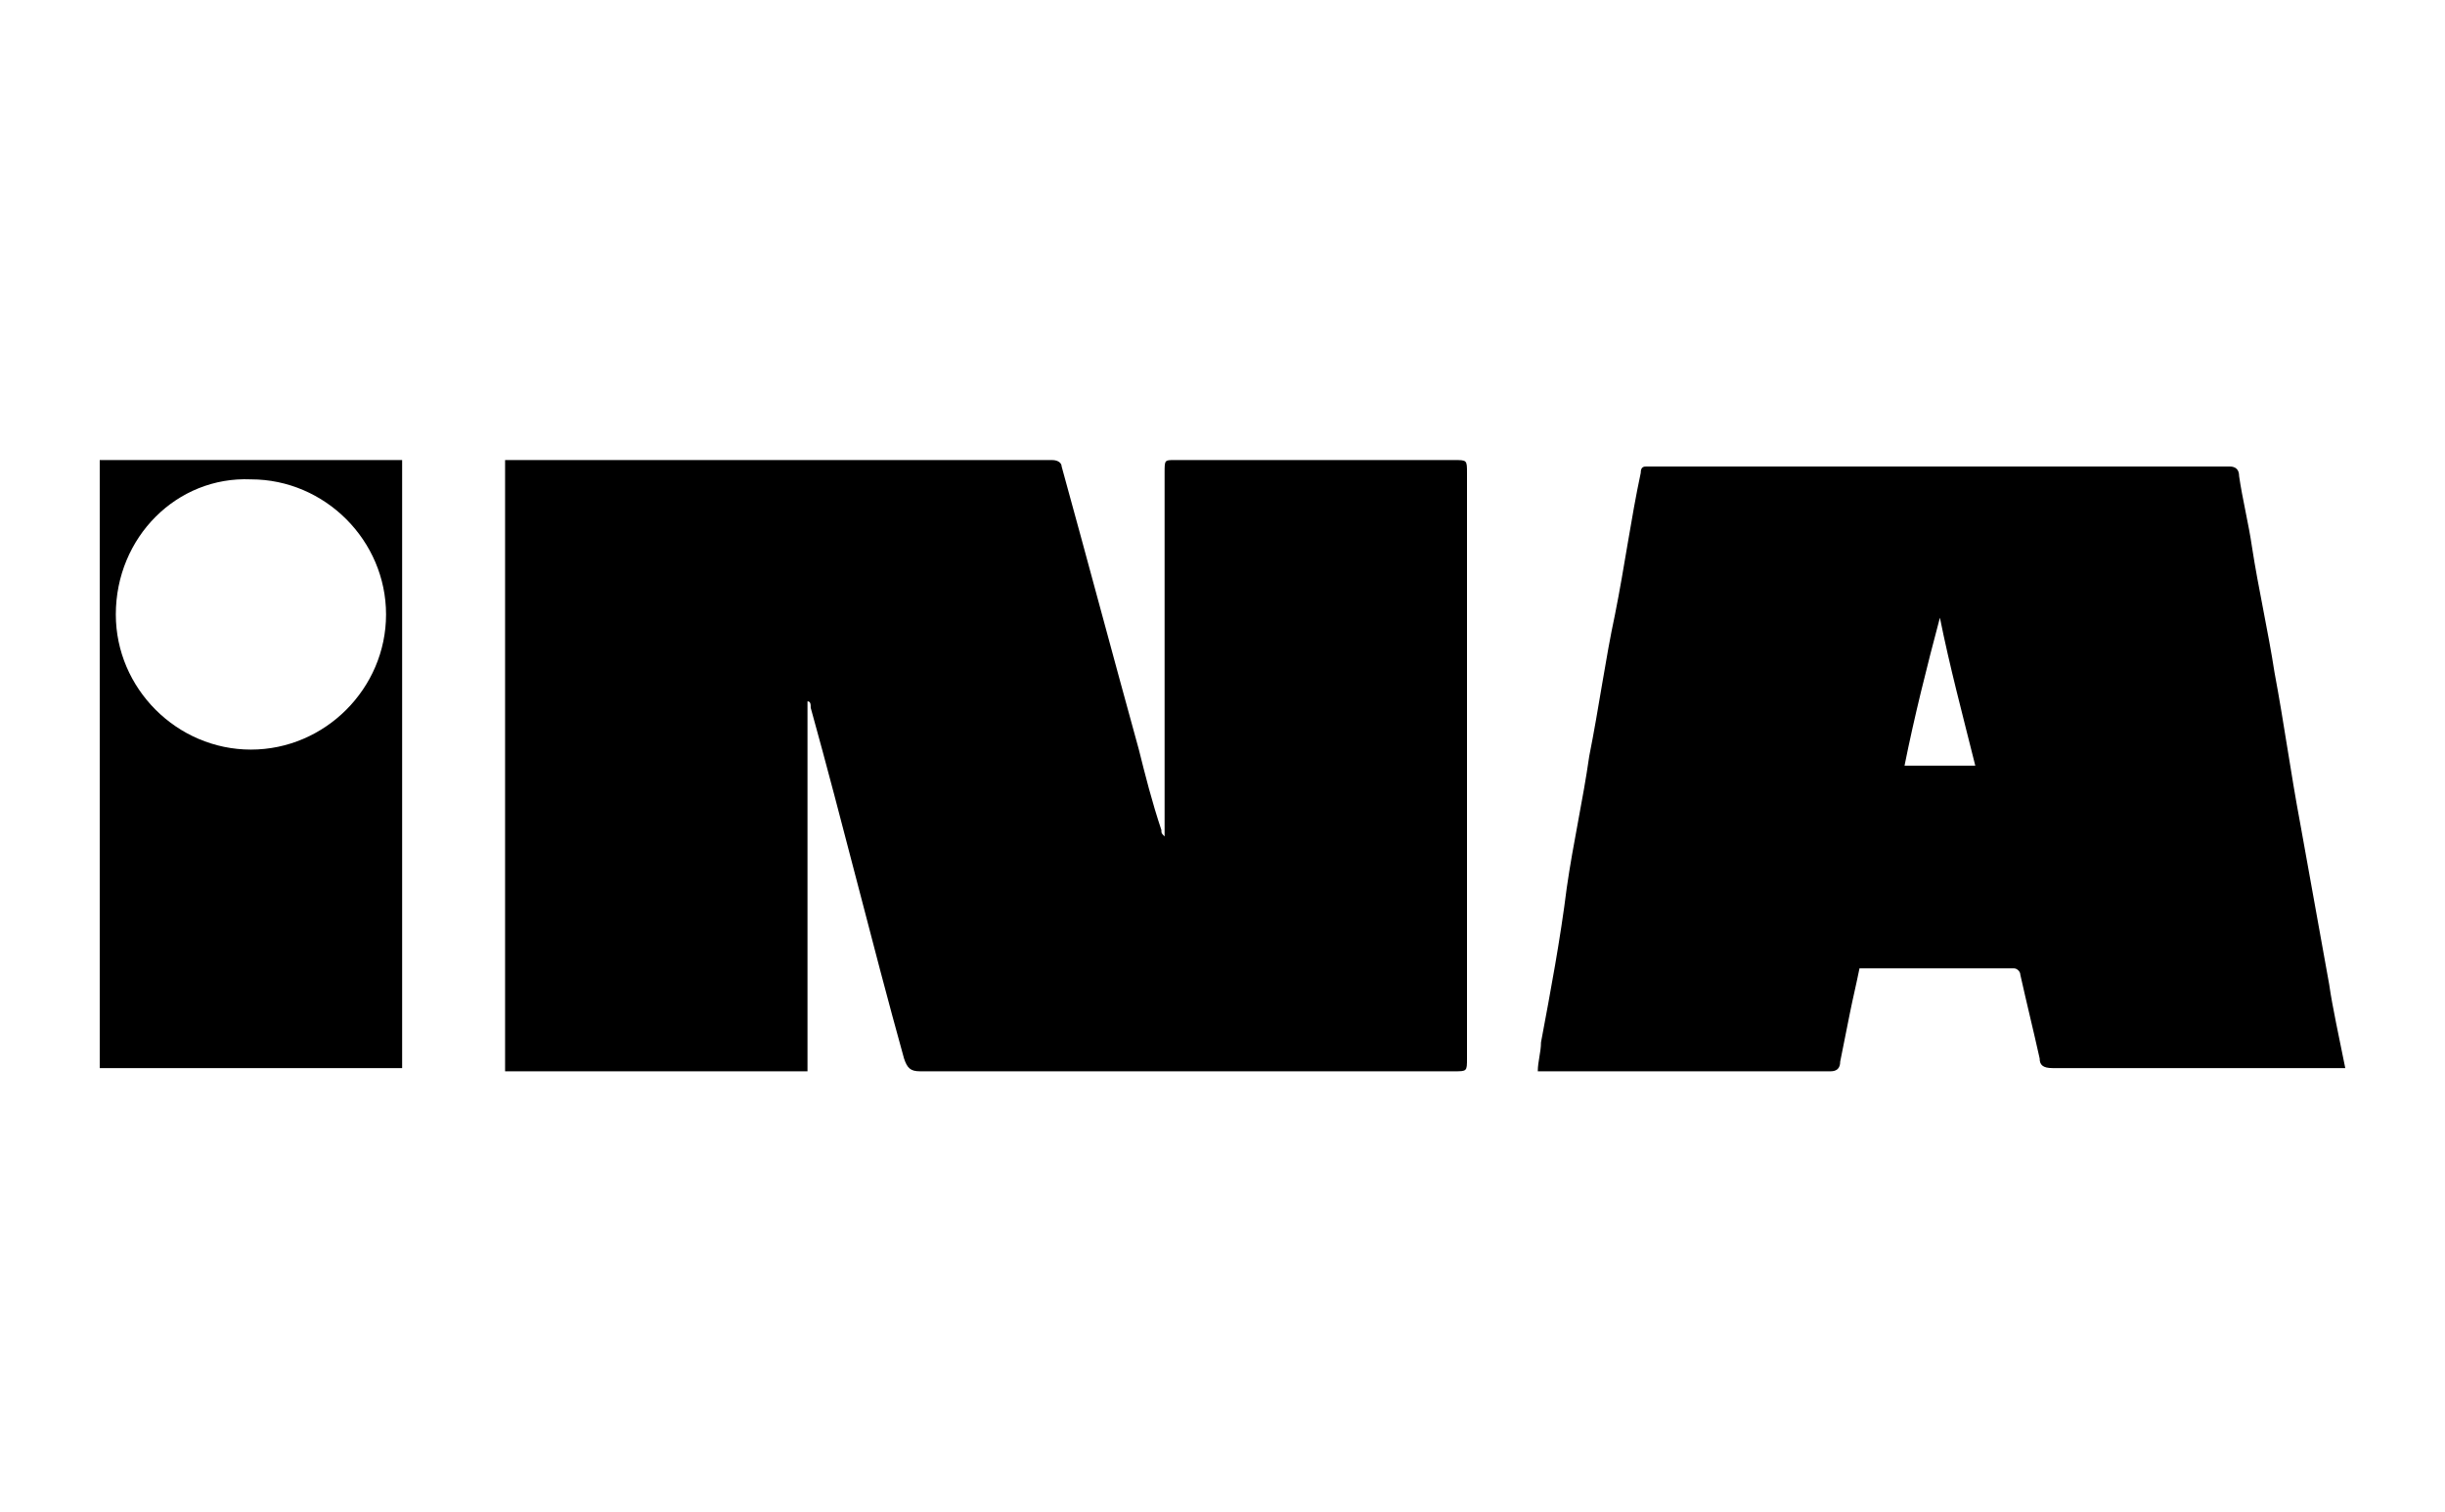
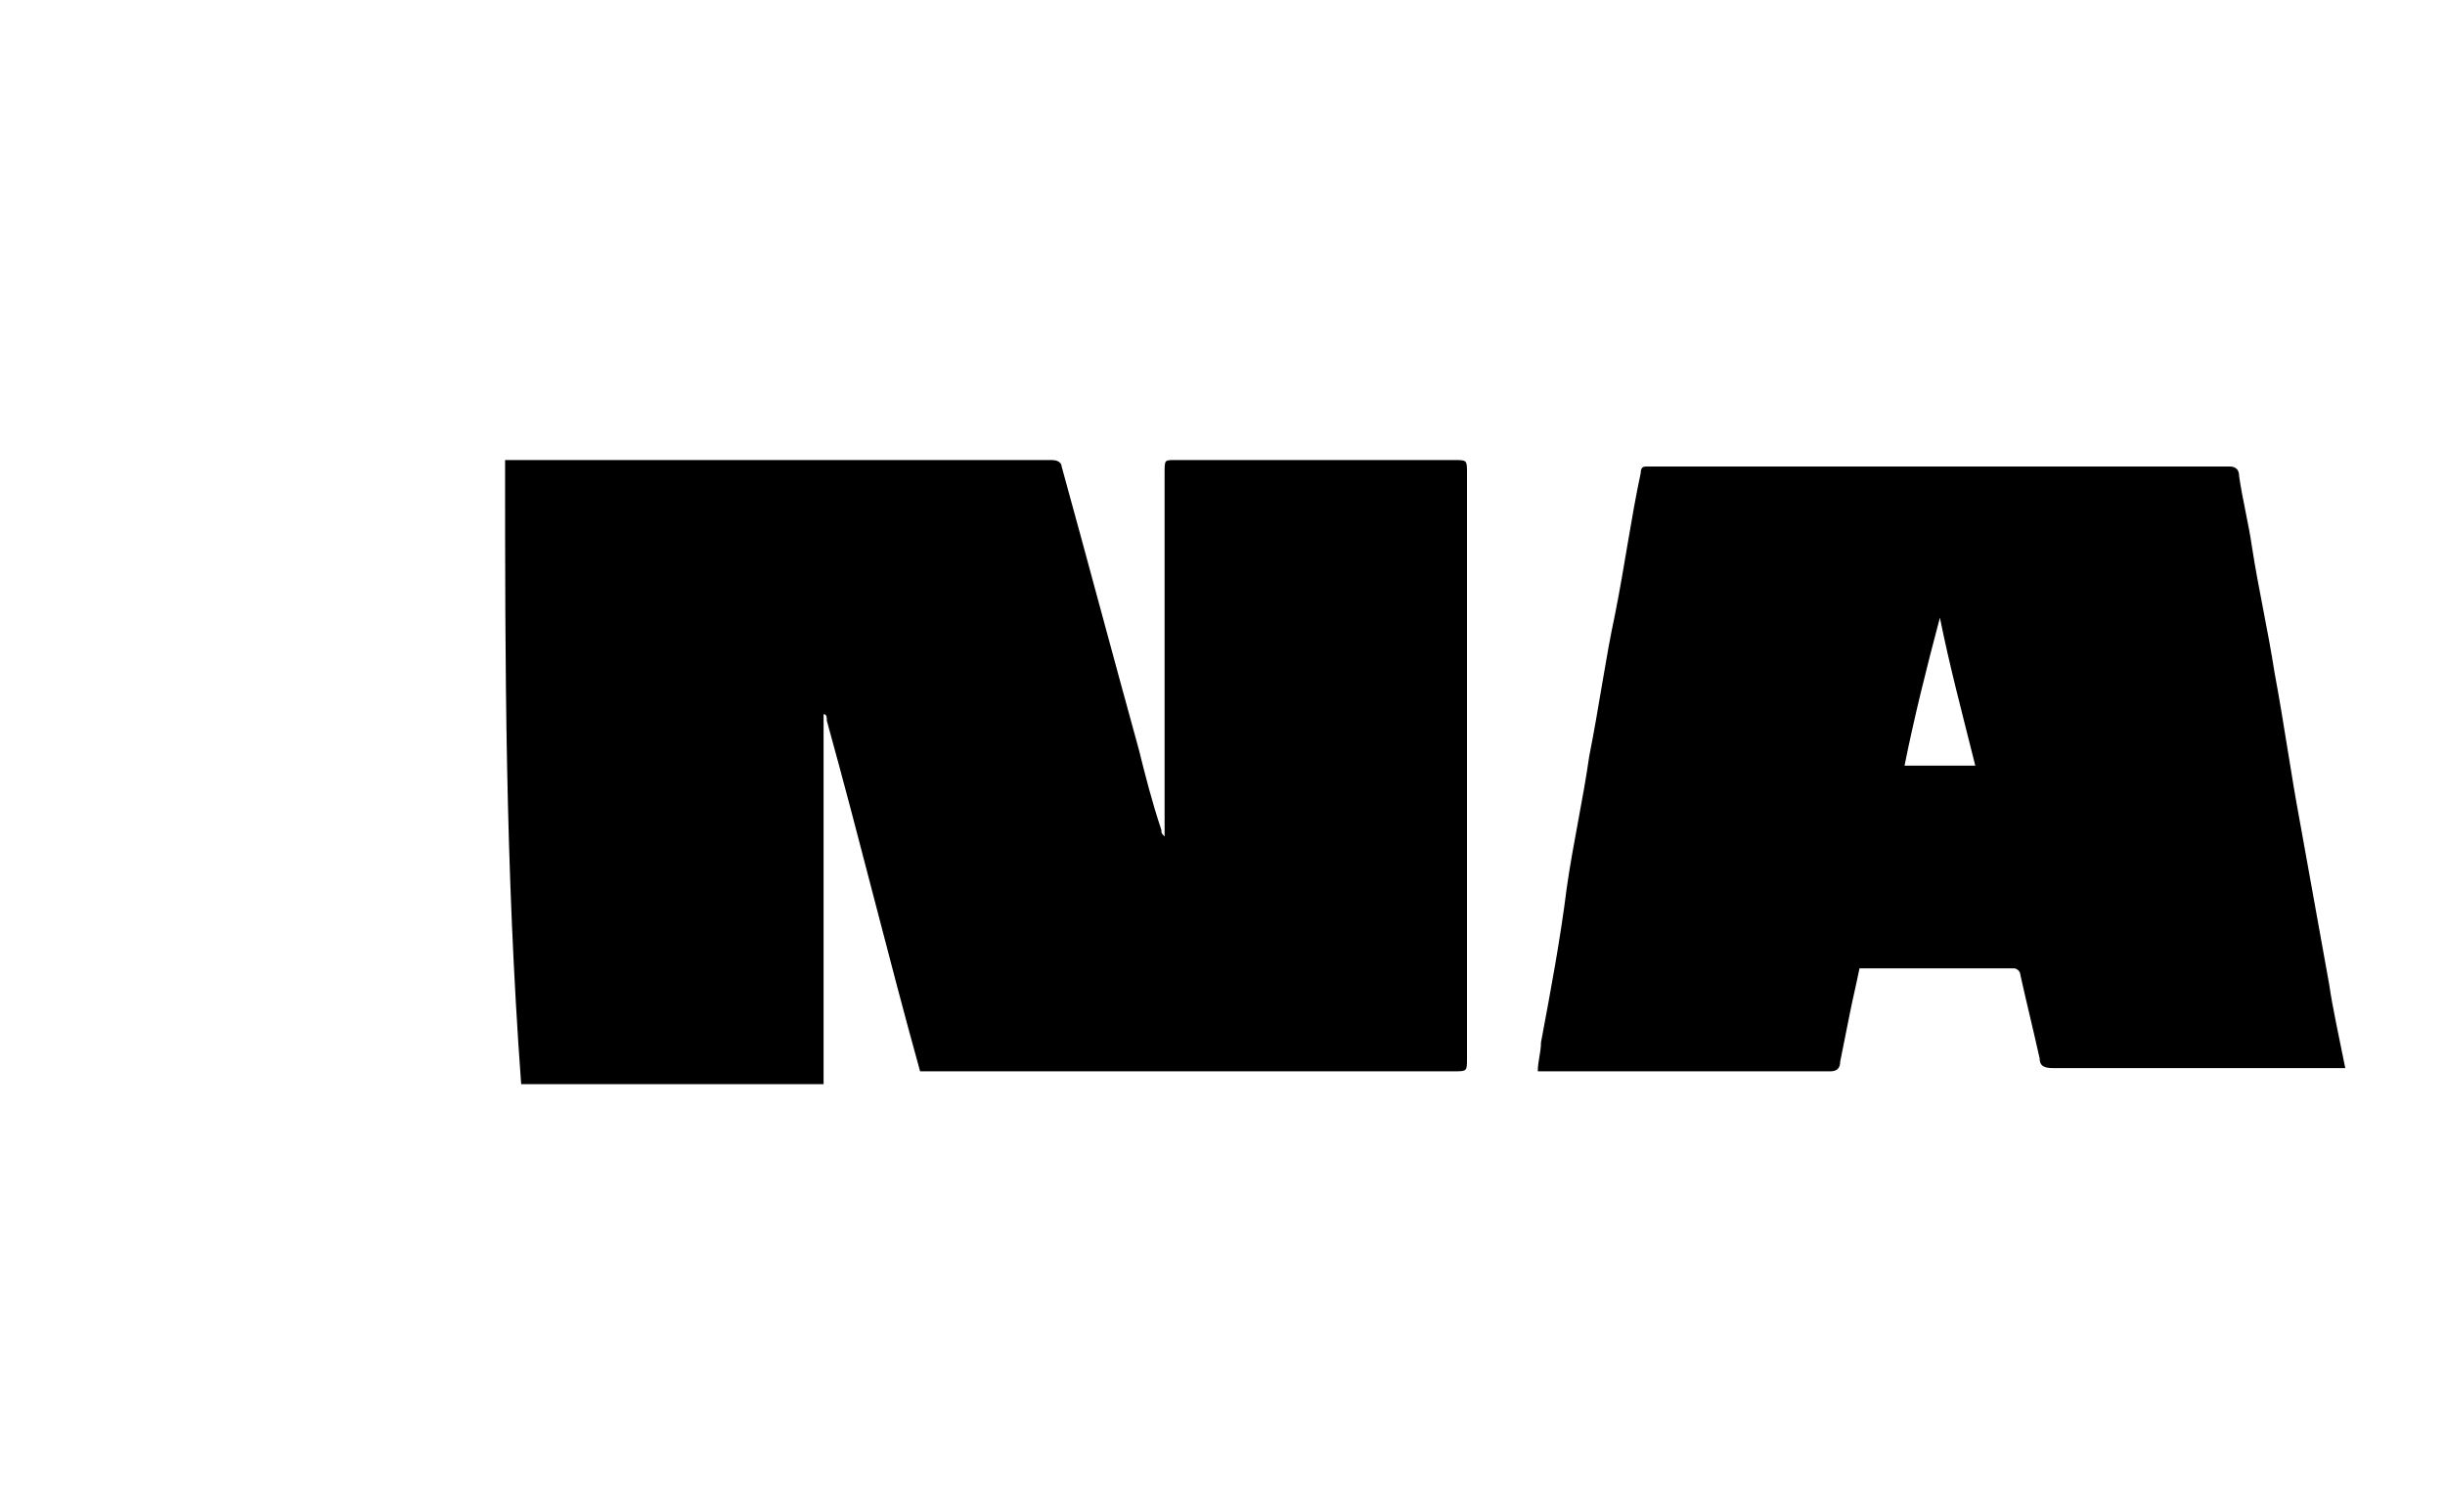
<svg xmlns="http://www.w3.org/2000/svg" version="1.1" id="Layer_1" x="0px" y="0px" viewBox="0 0 76 47" style="enable-background:new 0 0 76 47;" xml:space="preserve">
-   <path d="M15.7,14.3c0.1,0,0.2,0,0.3,0c5.6,0,11.1,0,16.7,0c0.2,0,0.3,0.1,0.3,0.2c0.8,2.9,1.6,5.9,2.4,8.8c0.2,0.8,0.4,1.6,0.7,2.5  c0,0.1,0,0.1,0.1,0.2c0-0.1,0-0.2,0-0.3c0-3.7,0-7.3,0-11c0-0.4,0-0.4,0.3-0.4c2.9,0,5.8,0,8.7,0c0.4,0,0.4,0,0.4,0.4  c0,6.1,0,12.1,0,18.2c0,0.4,0,0.4-0.4,0.4c-5.5,0-11.1,0-16.6,0c-0.3,0-0.4-0.1-0.5-0.4c-1-3.6-1.9-7.3-2.9-10.9  c0-0.1,0-0.2-0.1-0.2c0,3.8,0,7.7,0,11.5c-3.2,0-6.3,0-9.4,0C15.7,26.9,15.7,20.6,15.7,14.3z" />
+   <path d="M15.7,14.3c0.1,0,0.2,0,0.3,0c5.6,0,11.1,0,16.7,0c0.2,0,0.3,0.1,0.3,0.2c0.8,2.9,1.6,5.9,2.4,8.8c0.2,0.8,0.4,1.6,0.7,2.5  c0,0.1,0,0.1,0.1,0.2c0-0.1,0-0.2,0-0.3c0-3.7,0-7.3,0-11c0-0.4,0-0.4,0.3-0.4c2.9,0,5.8,0,8.7,0c0.4,0,0.4,0,0.4,0.4  c0,6.1,0,12.1,0,18.2c0,0.4,0,0.4-0.4,0.4c-5.5,0-11.1,0-16.6,0c-1-3.6-1.9-7.3-2.9-10.9  c0-0.1,0-0.2-0.1-0.2c0,3.8,0,7.7,0,11.5c-3.2,0-6.3,0-9.4,0C15.7,26.9,15.7,20.6,15.7,14.3z" />
  <path d="M72.9,33.2c-0.1,0-0.2,0-0.3,0c-2.9,0-5.9,0-8.8,0c-0.3,0-0.4-0.1-0.4-0.3c-0.2-0.9-0.4-1.7-0.6-2.6c0-0.1-0.1-0.2-0.2-0.2  c-1.6,0-3.1,0-4.8,0c-0.1,0.5-0.2,0.9-0.3,1.4c-0.1,0.5-0.2,1-0.3,1.5c0,0.2-0.1,0.3-0.3,0.3c-1.1,0-2.2,0-3.3,0c-1.8,0-3.7,0-5.5,0  c-0.1,0-0.2,0-0.3,0c0-0.3,0.1-0.6,0.1-0.9c0.3-1.6,0.6-3.2,0.8-4.8c0.2-1.4,0.5-2.7,0.7-4.1c0.3-1.5,0.5-3,0.8-4.4  c0.3-1.5,0.5-3,0.8-4.4c0-0.2,0.1-0.2,0.2-0.2c0.1,0,0.3,0,0.4,0c5.8,0,11.7,0,17.5,0c0.1,0,0.1,0,0.2,0c0.2,0,0.3,0.1,0.3,0.3  c0.1,0.7,0.3,1.5,0.4,2.2c0.2,1.3,0.5,2.6,0.7,3.9c0.3,1.6,0.5,3.1,0.8,4.7c0.3,1.7,0.6,3.3,0.9,5C72.5,31.3,72.7,32.2,72.9,33.2z   M60.3,19.2C60.3,19.2,60.2,19.2,60.3,19.2c-0.4,1.5-0.8,3.1-1.1,4.6c0.7,0,1.4,0,2.2,0C61,22.2,60.6,20.7,60.3,19.2z" />
-   <path d="M3.1,33.2c0-6.3,0-12.6,0-18.9c3.1,0,6.3,0,9.4,0c0,6.3,0,12.6,0,18.9C9.4,33.2,6.3,33.2,3.1,33.2z M3.6,19.1  c0,2.3,1.9,4.2,4.2,4.2c2.3,0,4.2-1.9,4.2-4.2c0-2.3-1.9-4.2-4.2-4.2C5.5,14.8,3.6,16.7,3.6,19.1z" />
</svg>